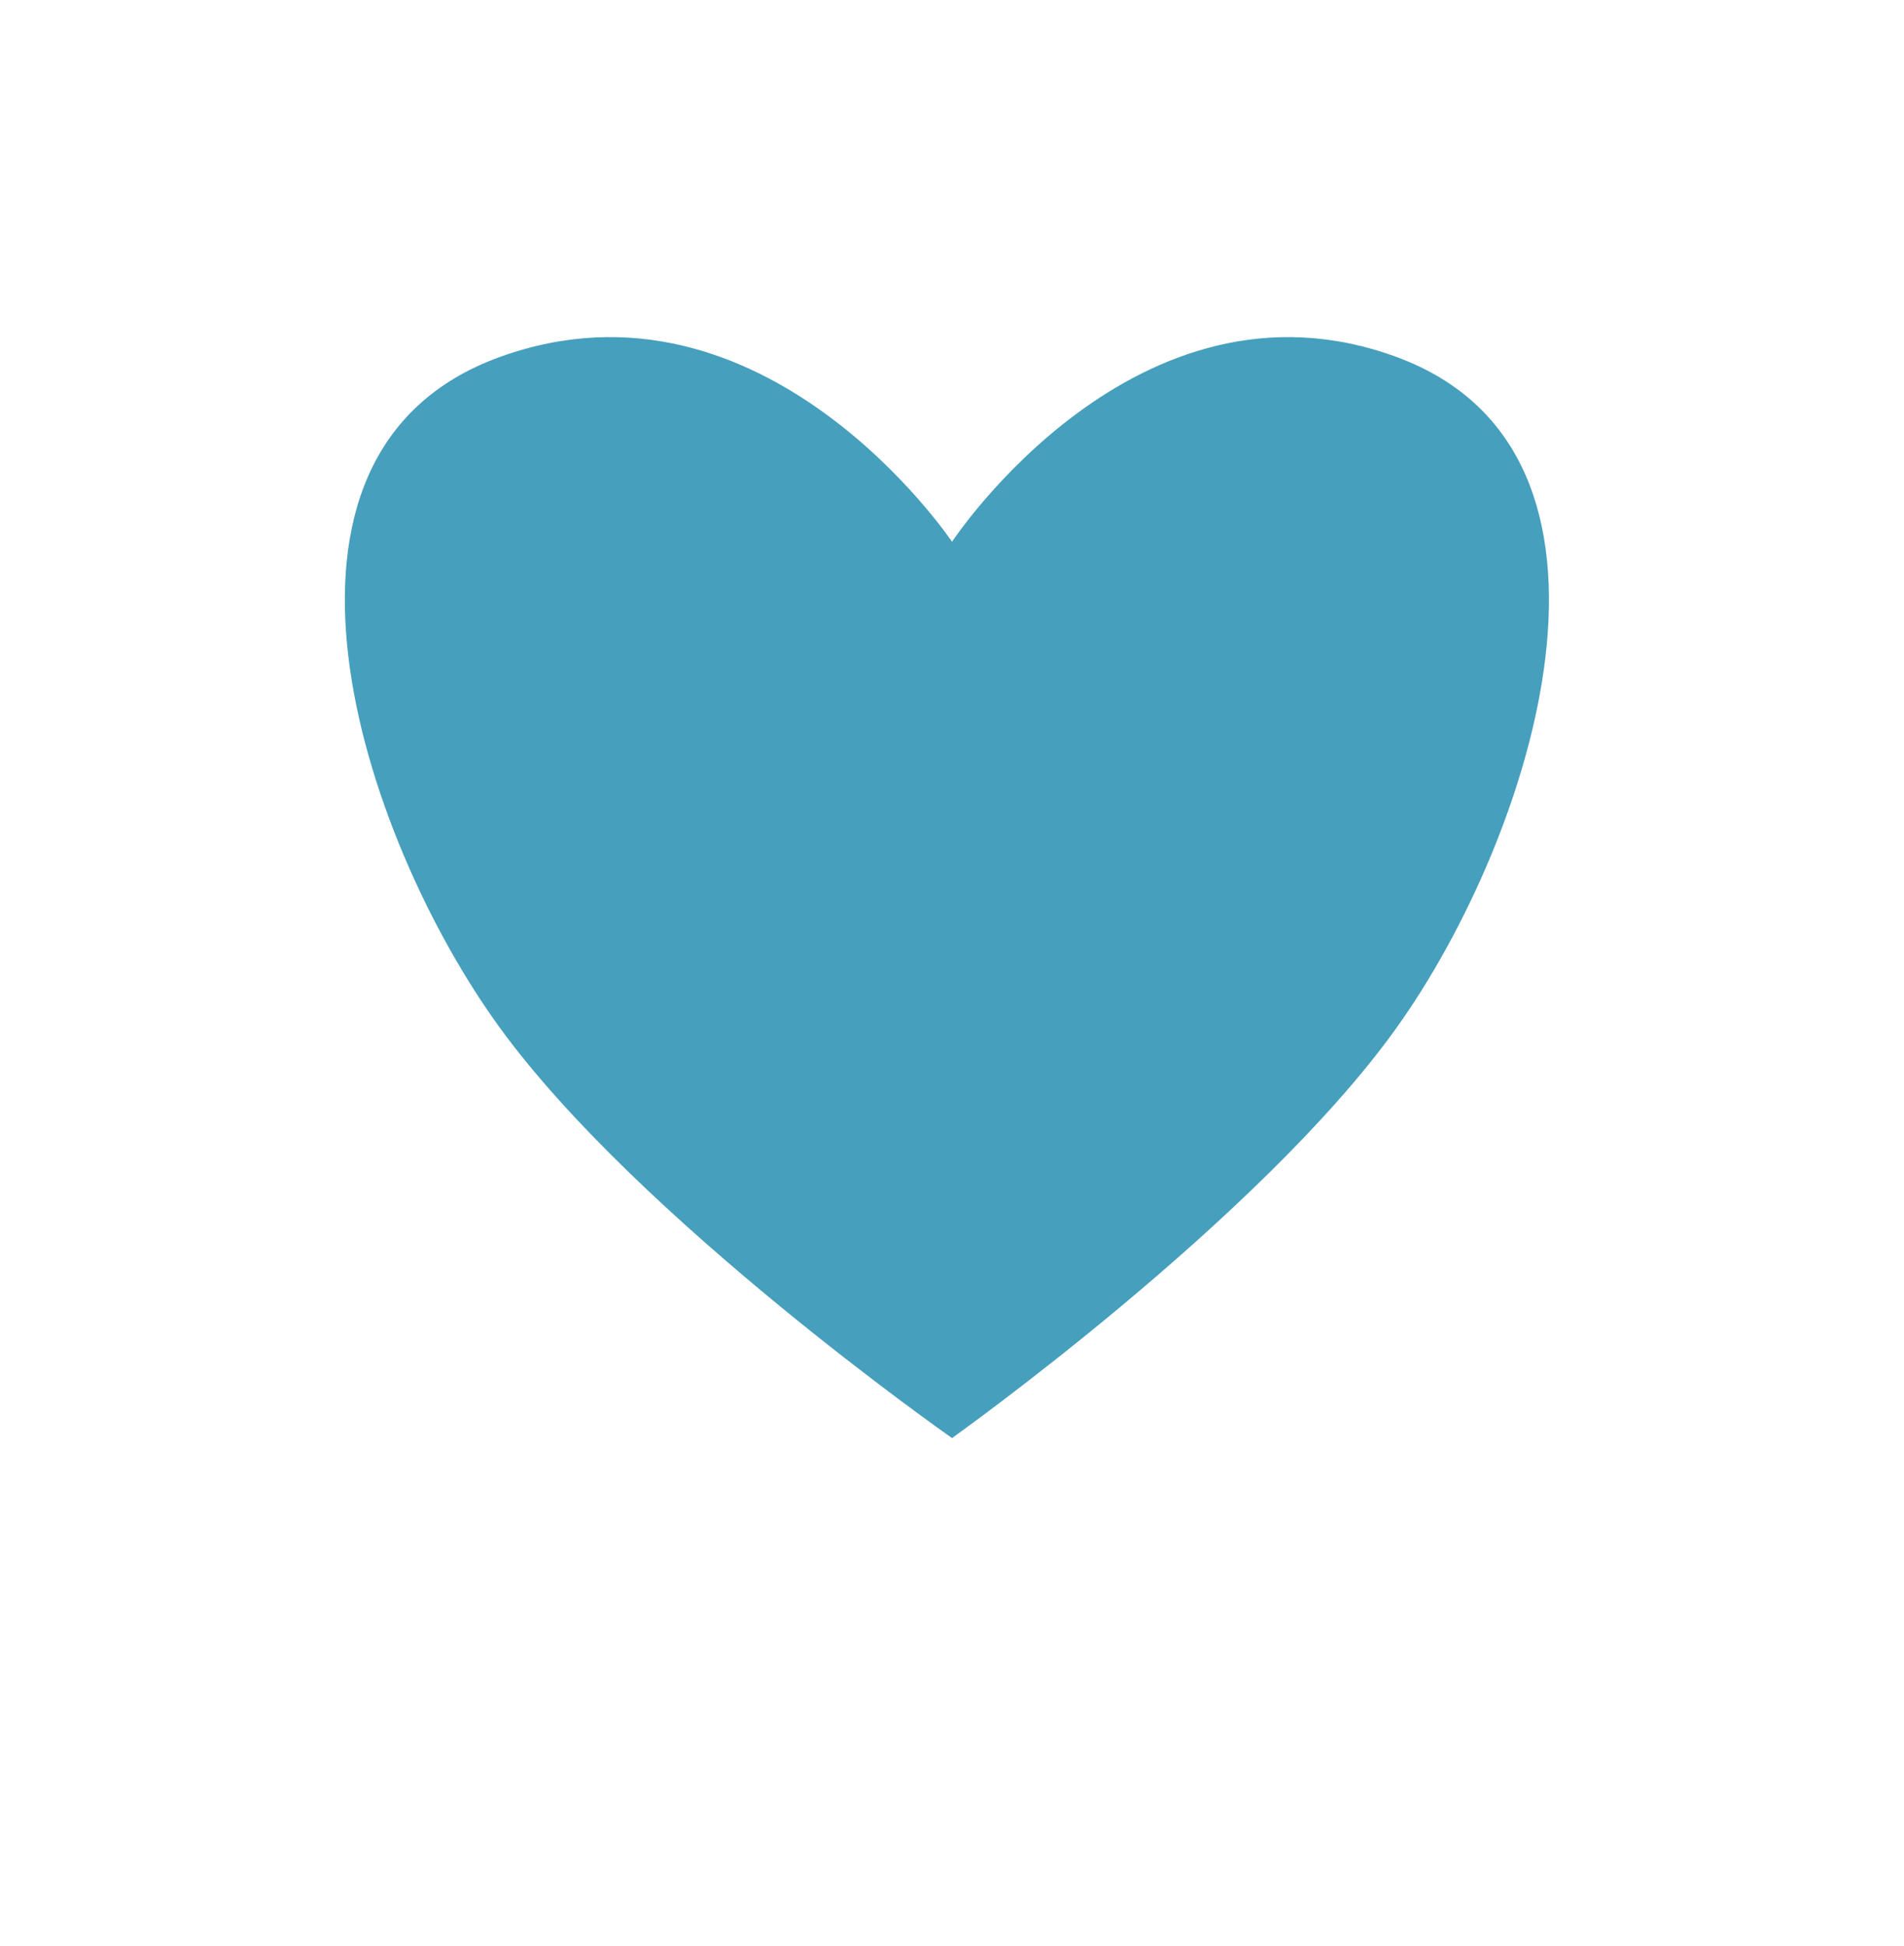
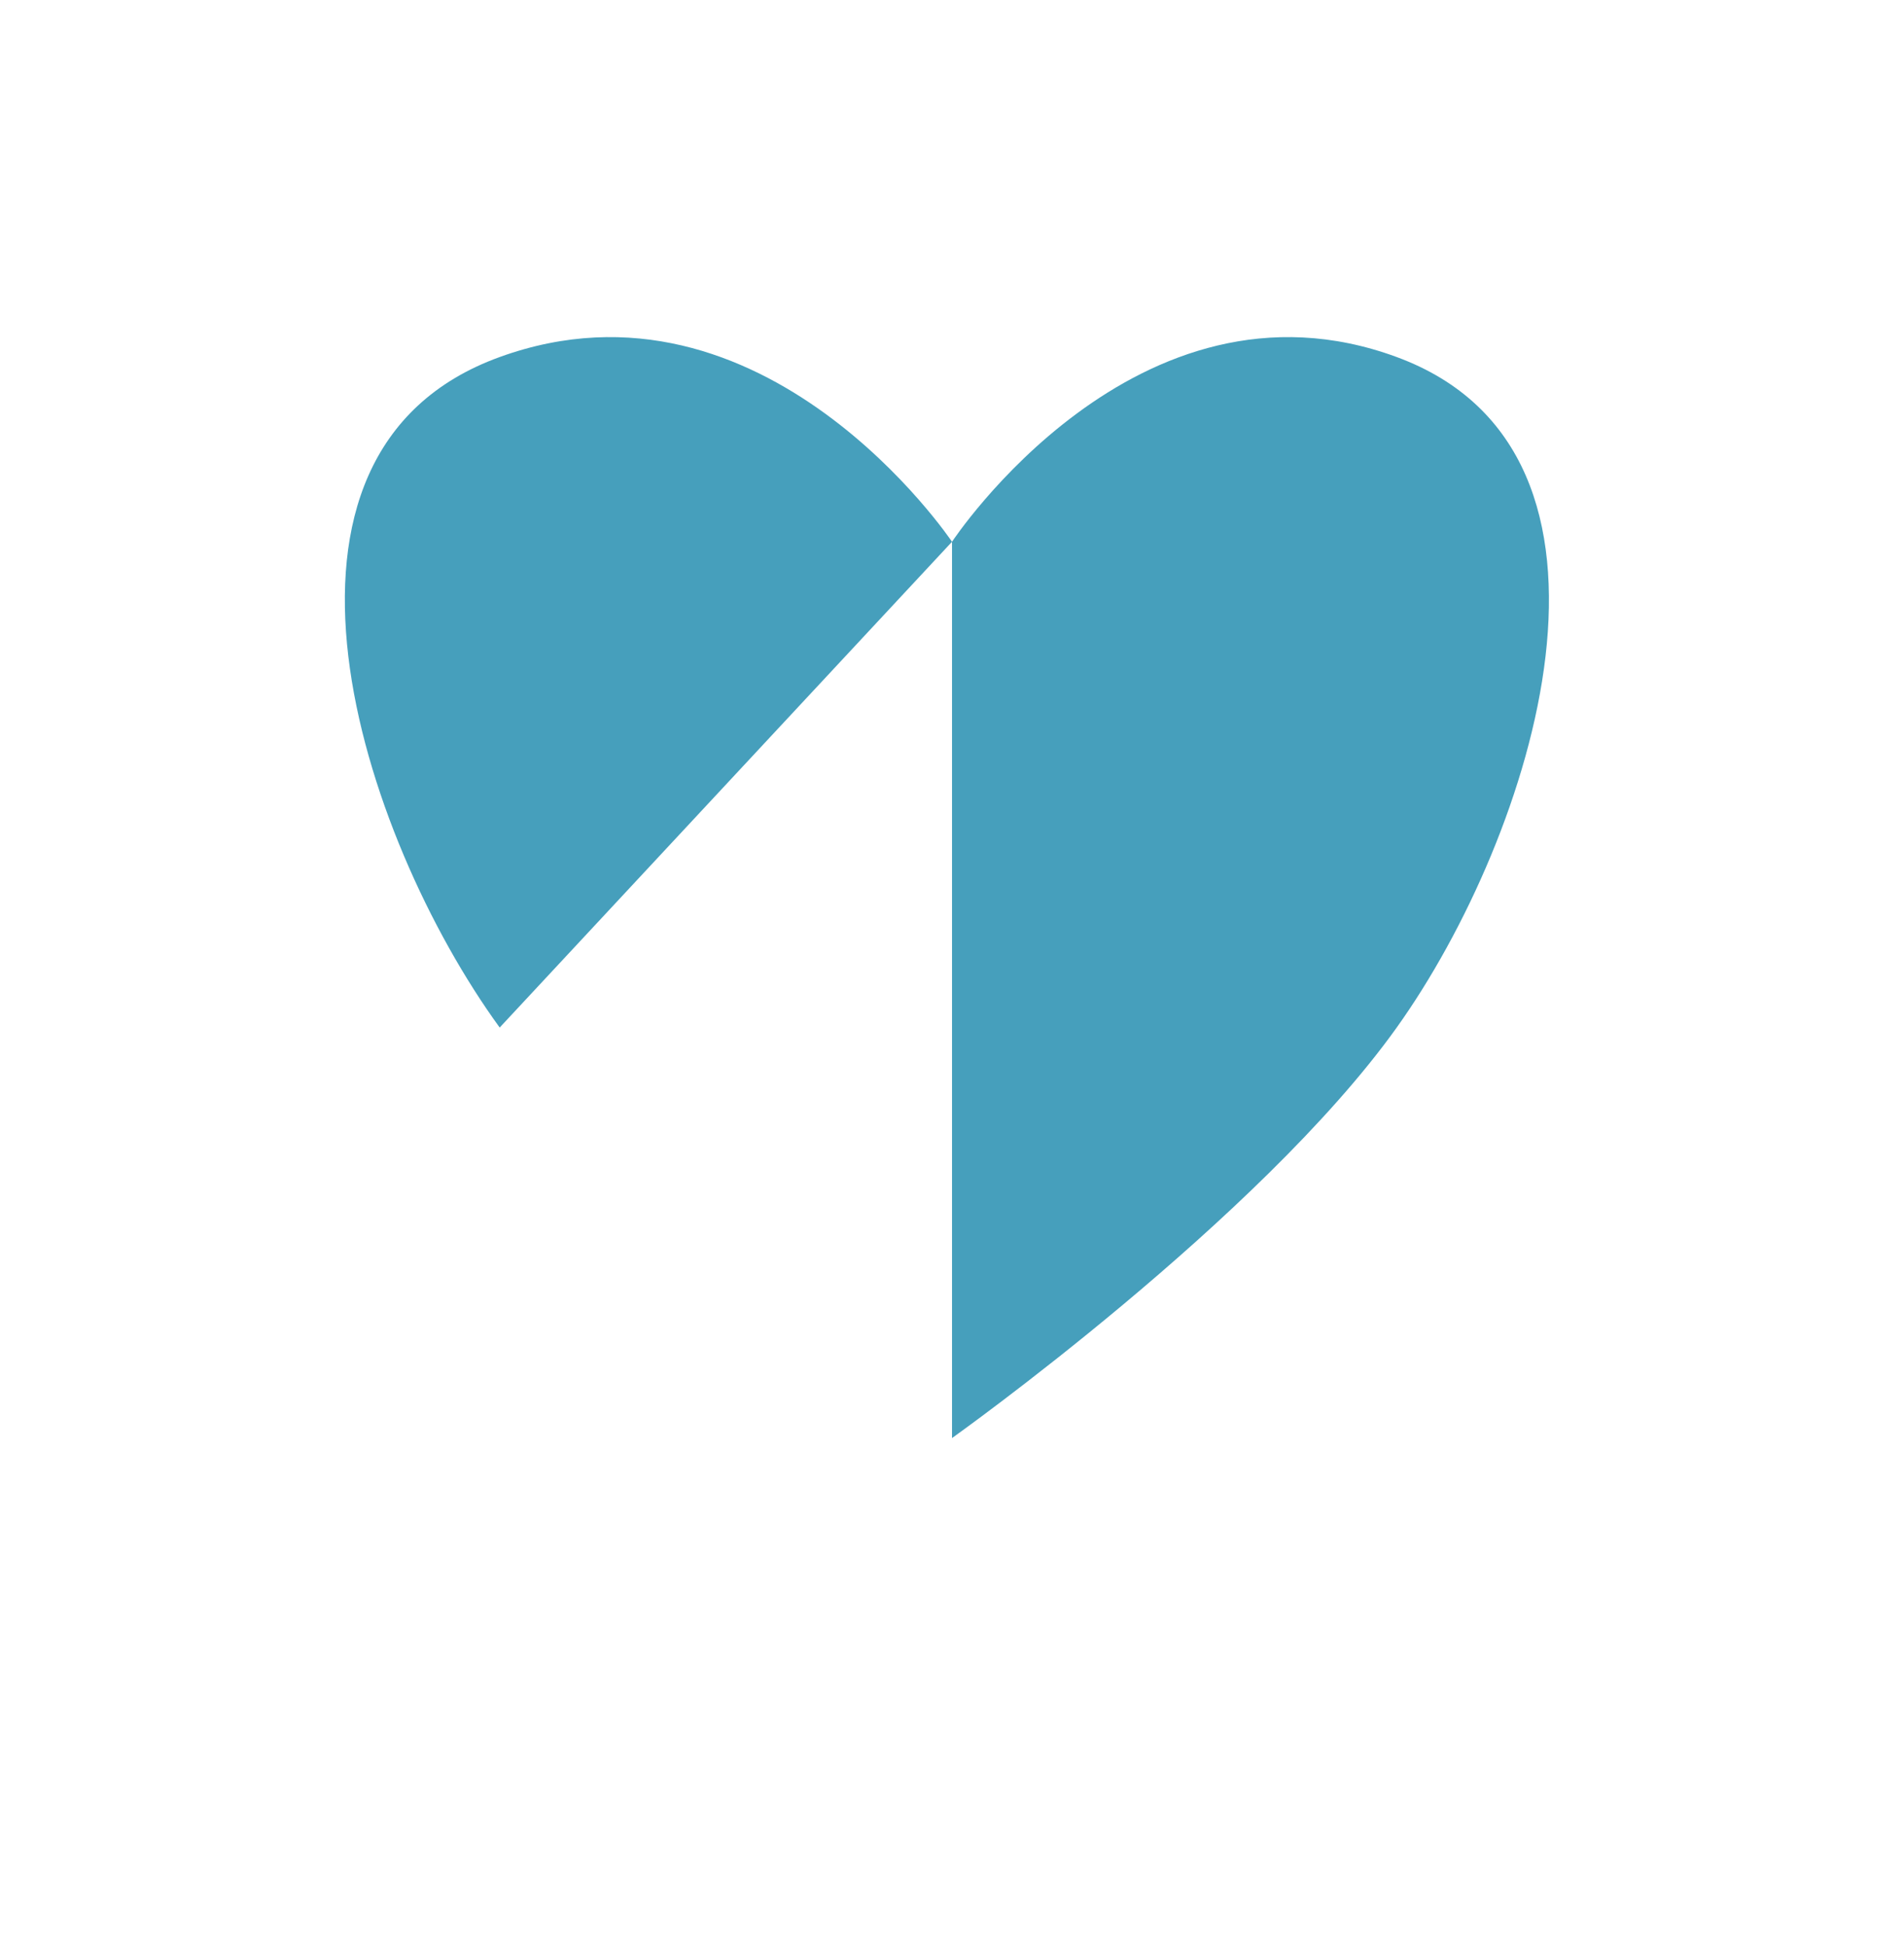
<svg xmlns="http://www.w3.org/2000/svg" viewBox="0 0 69.575 71.092">
-   <path fill="#469FBC" d="M34.788 19.796s6.75-10.25 16.25-6.75 5 17.5 0 24.5-16.25 15-16.25 15M34.788 19.796s-6.866-10.25-16.529-6.75-5.085 17.5 0 24.5c5.086 7 16.529 15 16.529 15" />
+   <path fill="#469FBC" d="M34.788 19.796s6.75-10.25 16.25-6.75 5 17.5 0 24.5-16.25 15-16.25 15M34.788 19.796s-6.866-10.25-16.529-6.75-5.085 17.5 0 24.5" />
</svg>